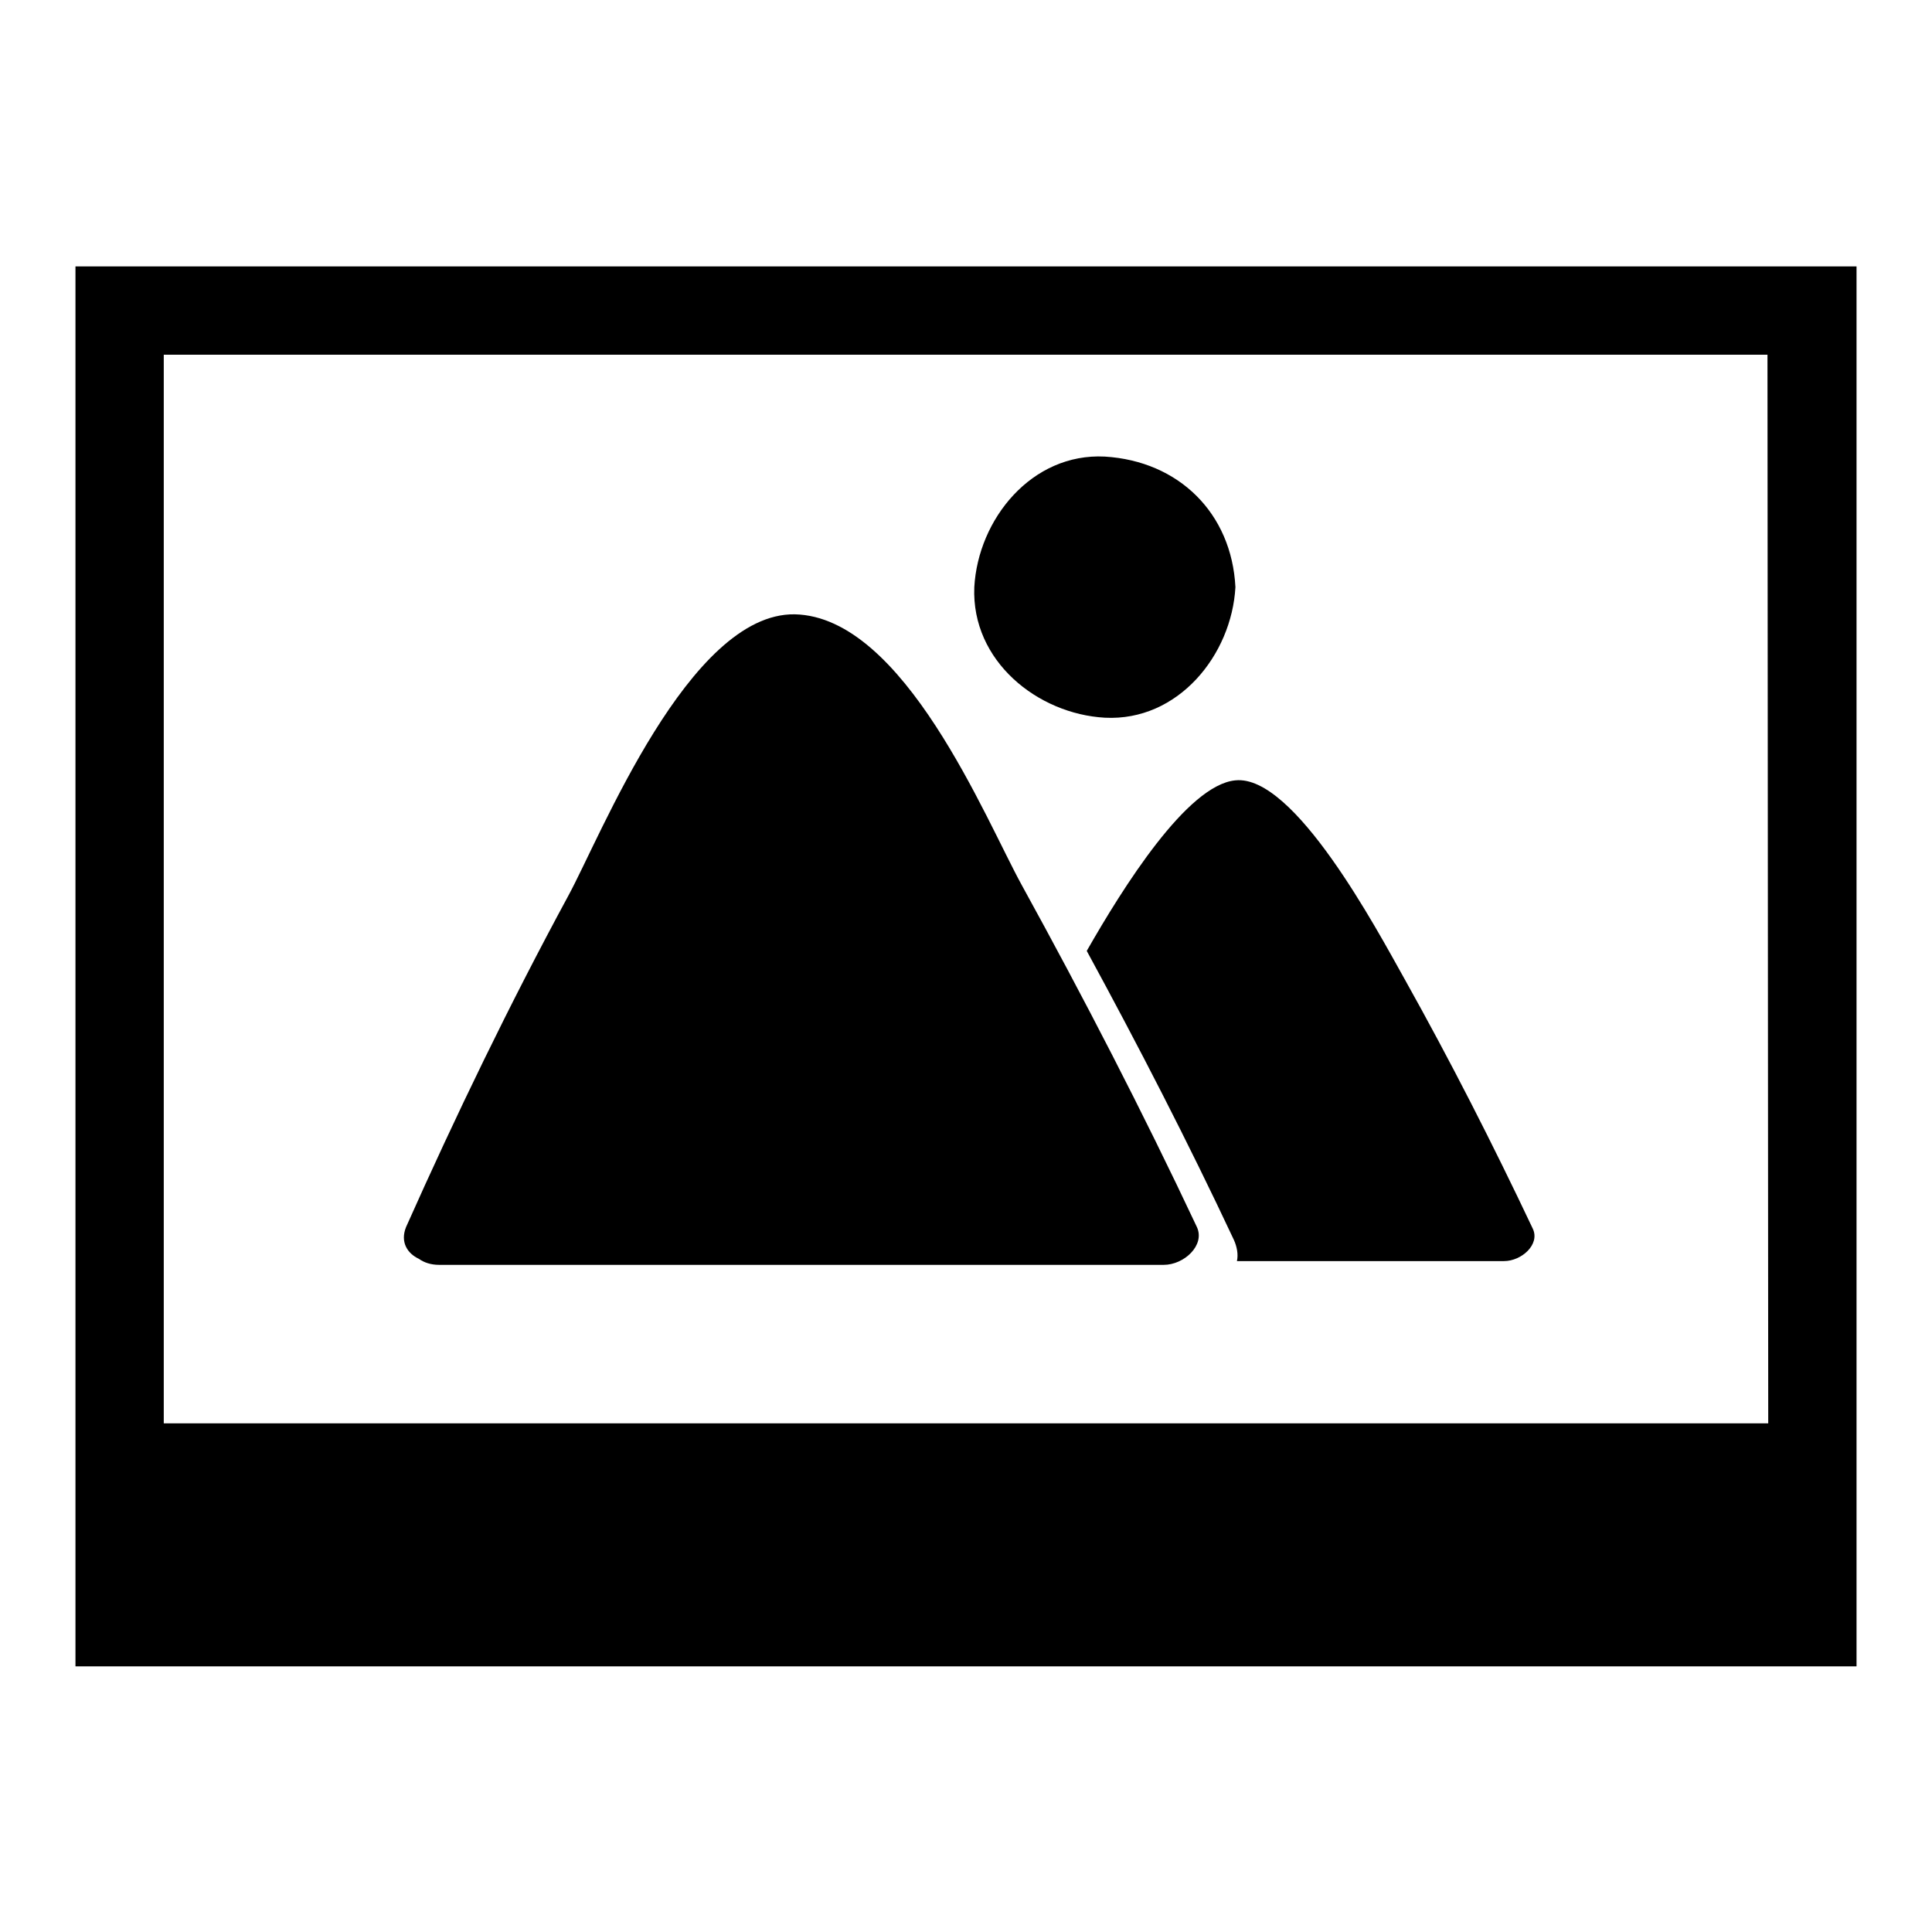
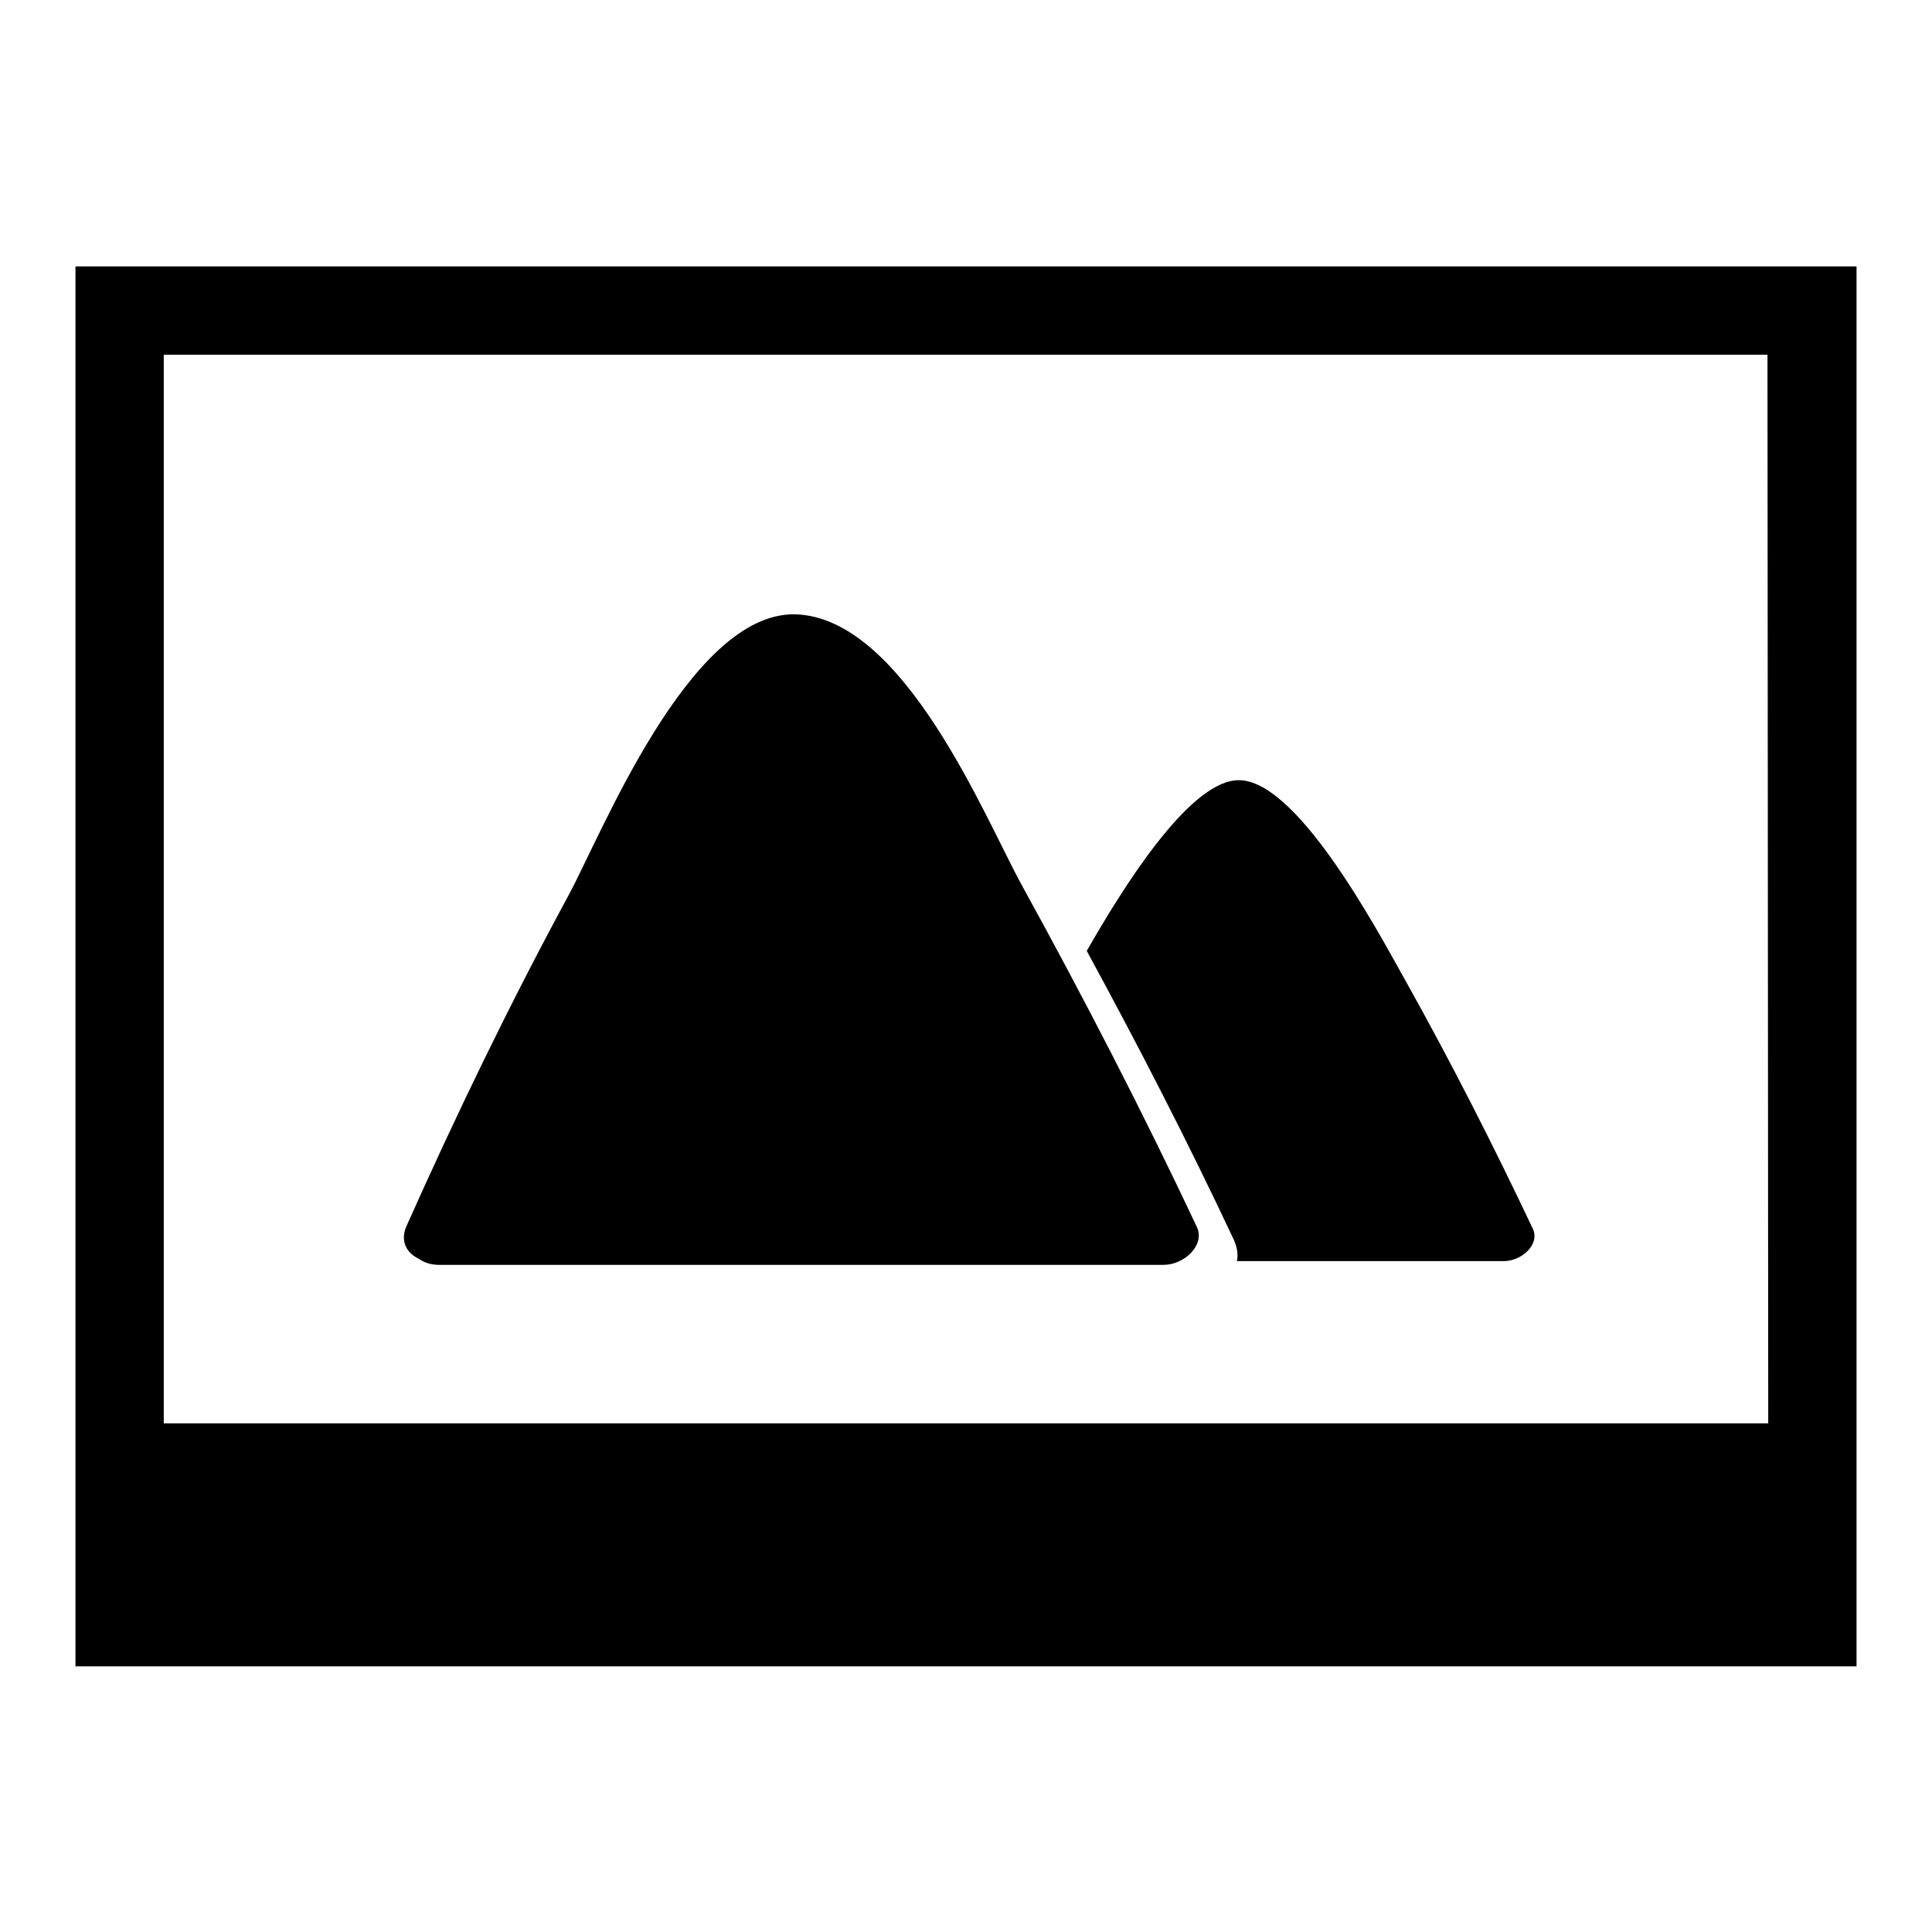
<svg xmlns="http://www.w3.org/2000/svg" version="1.1" x="0px" y="0px" viewBox="0 0 256 256" enable-background="new 0 0 256 256" xml:space="preserve">
  <g>
    <g>
      <g>
        <g id="_x39_0_20_">
          <g>
            <path fill="#000000" d="M55.5,166.8c0.7,0.5,1.6,0.8,2.7,0.8c32,0,64,0,96,0c2.7,0,5.5-2.6,4.4-5c-7.2-15.3-15-30.4-23.2-45.3c-4.8-8.7-15.6-35.6-30.1-35.9c-14-0.2-25.7,29.4-30,37.3c-7.8,14.4-14.9,29.1-21.5,43.9C53,164.6,54,166.1,55.5,166.8z" />
            <path fill="#000000" d="M144,126c6.8,12.5,13.4,25.3,19.5,38.3c0.4,0.9,0.6,1.9,0.4,2.8c11.8,0,23.6,0,35.4,0c2.3,0,4.8-2.2,3.8-4.3c-5.3-11.2-10.9-22.2-17-33.1c-3.7-6.6-14.6-27.1-22.4-26.3C157.3,104,148.8,117.6,144,126z" />
-             <path fill="#000000" d="M146.4,95.1c9.7,0.5,16.8-8.3,17.3-17.3c-0.5-9.8-7.5-16.7-17.3-17.3c-9.7-0.5-16.8,8.3-17.3,17.3C128.7,87.6,137.5,94.6,146.4,95.1z" />
            <path fill="#000000" d="M10,35.2v5.9v5.9v141.7v11v21.1h236v-25.1v-7.1V47v-9.8v-1.9H10L10,35.2z M234.3,188.6H21.7V47h212.5L234.3,188.6L234.3,188.6z" />
          </g>
        </g>
      </g>
      <g />
      <g />
      <g />
      <g />
      <g />
      <g />
      <g />
      <g />
      <g />
      <g />
      <g />
      <g />
      <g />
      <g />
      <g />
    </g>
  </g>
</svg>